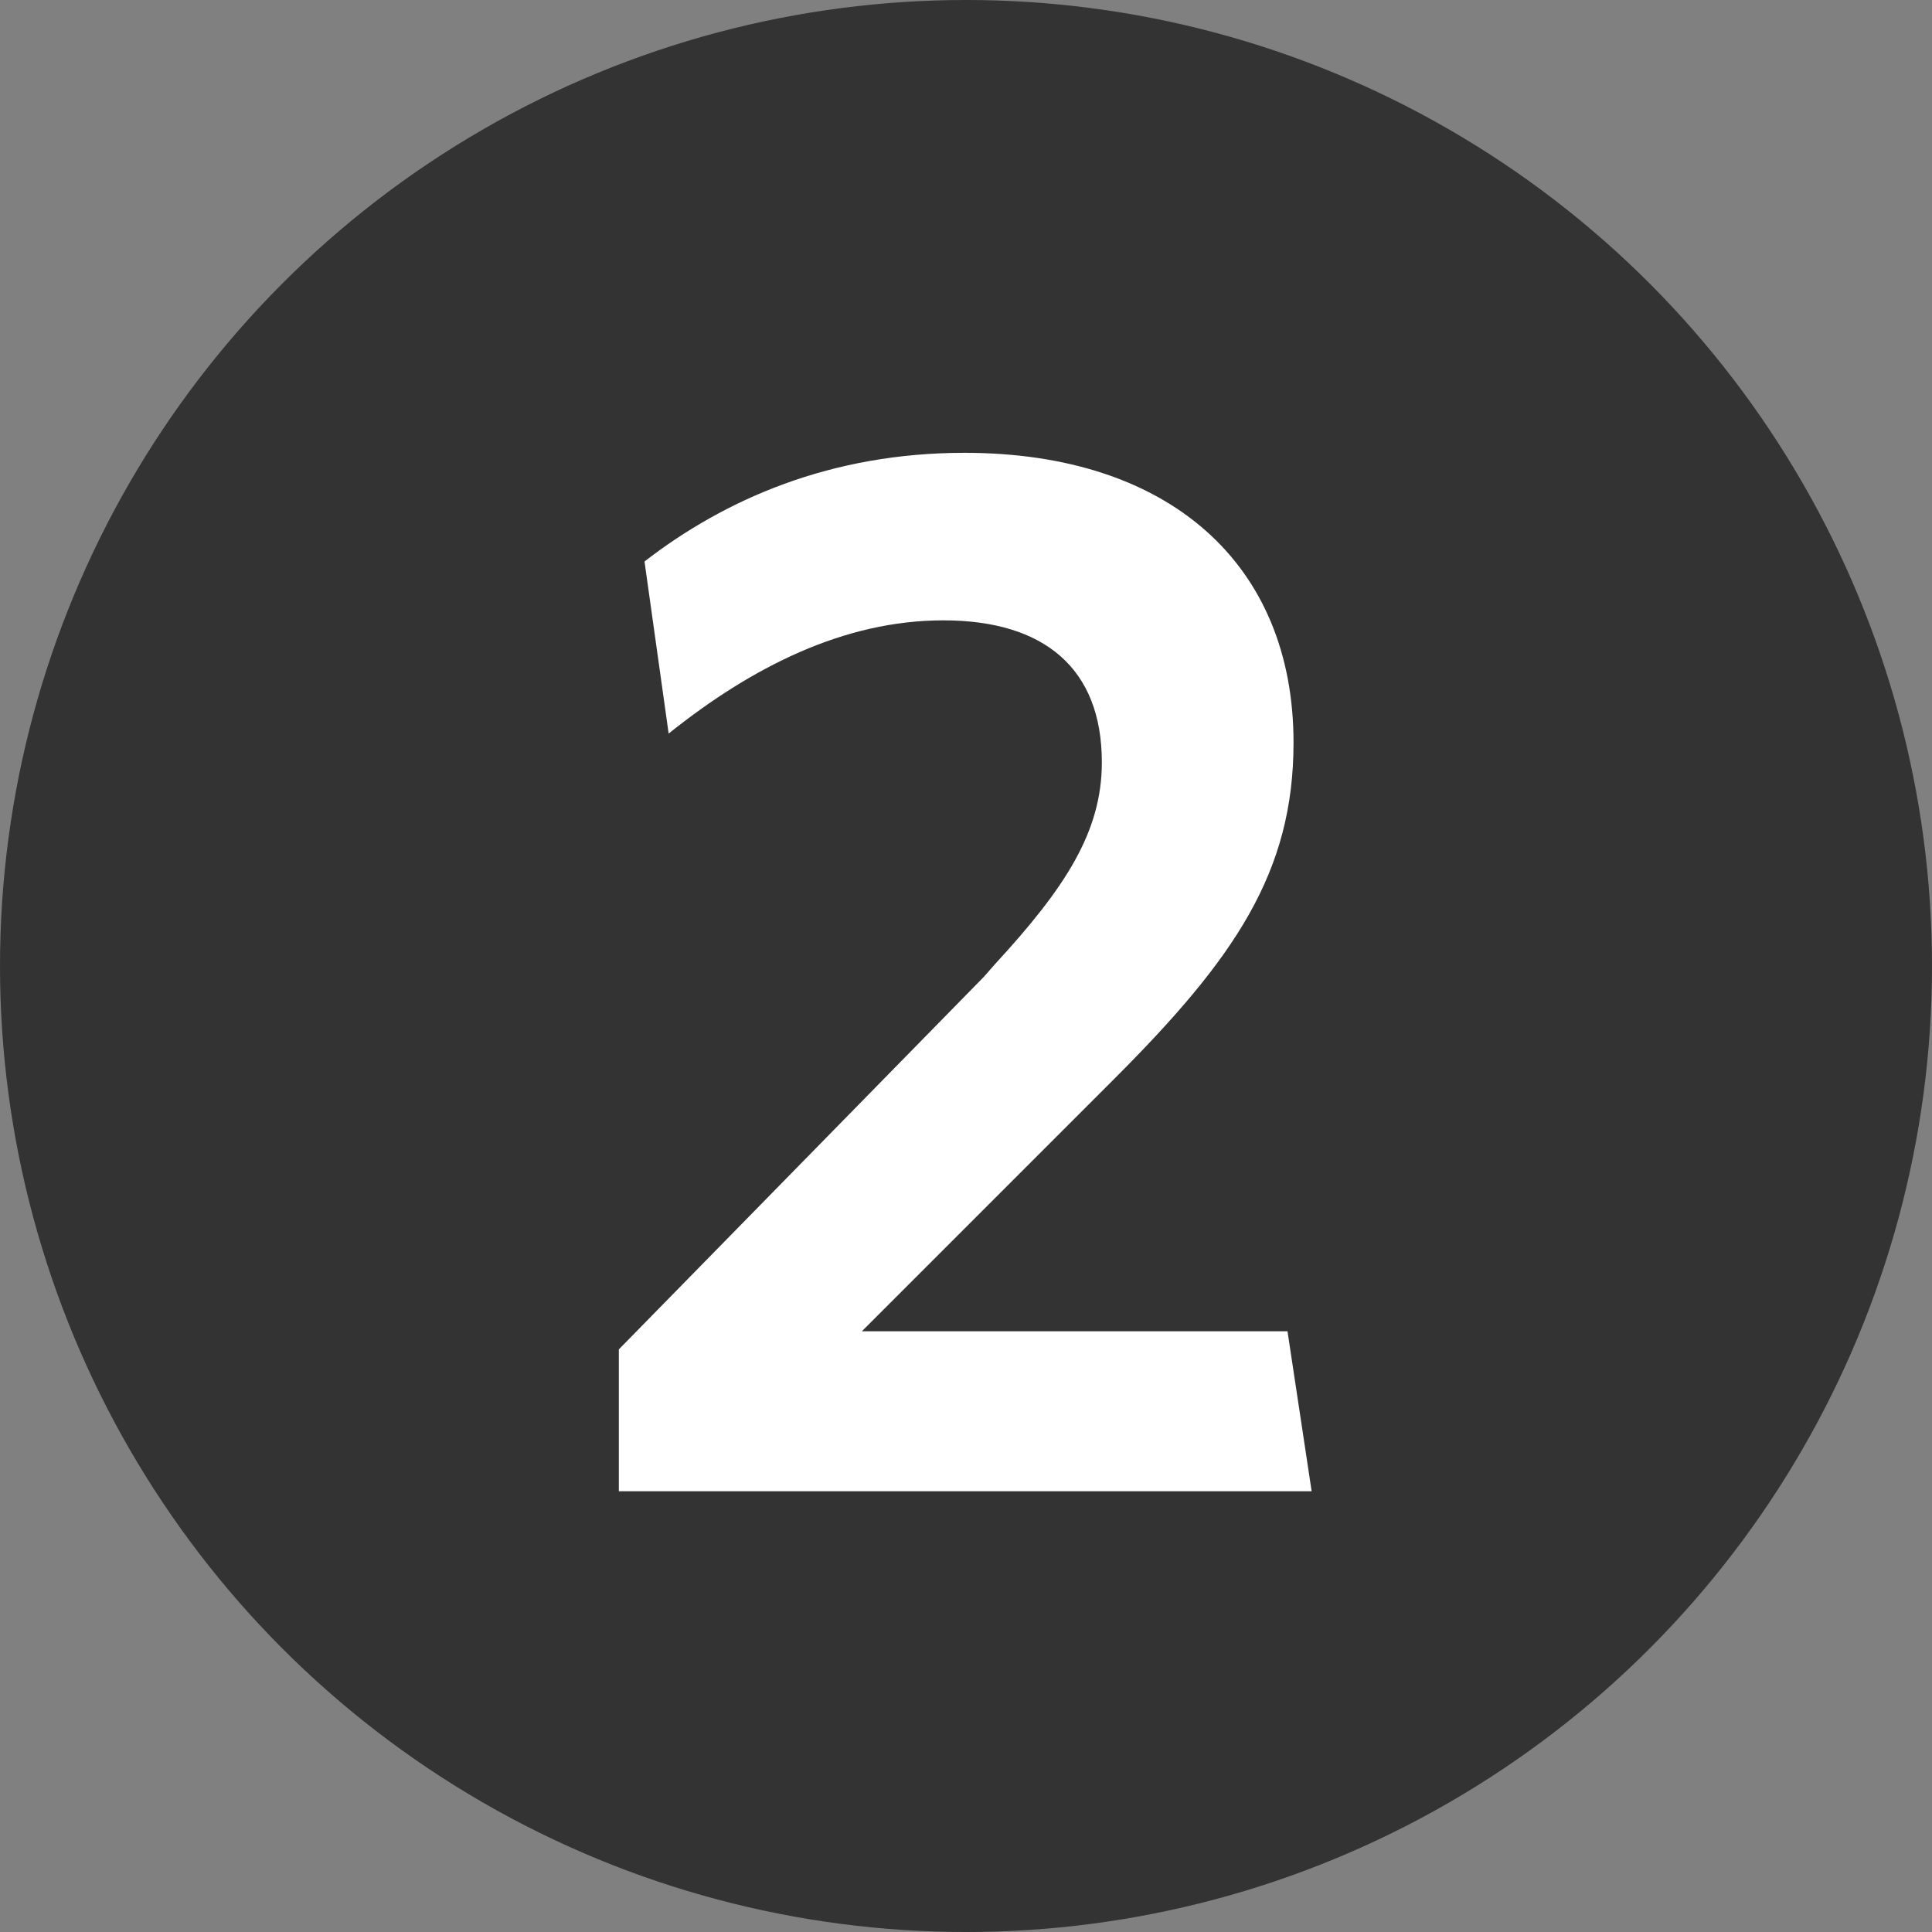
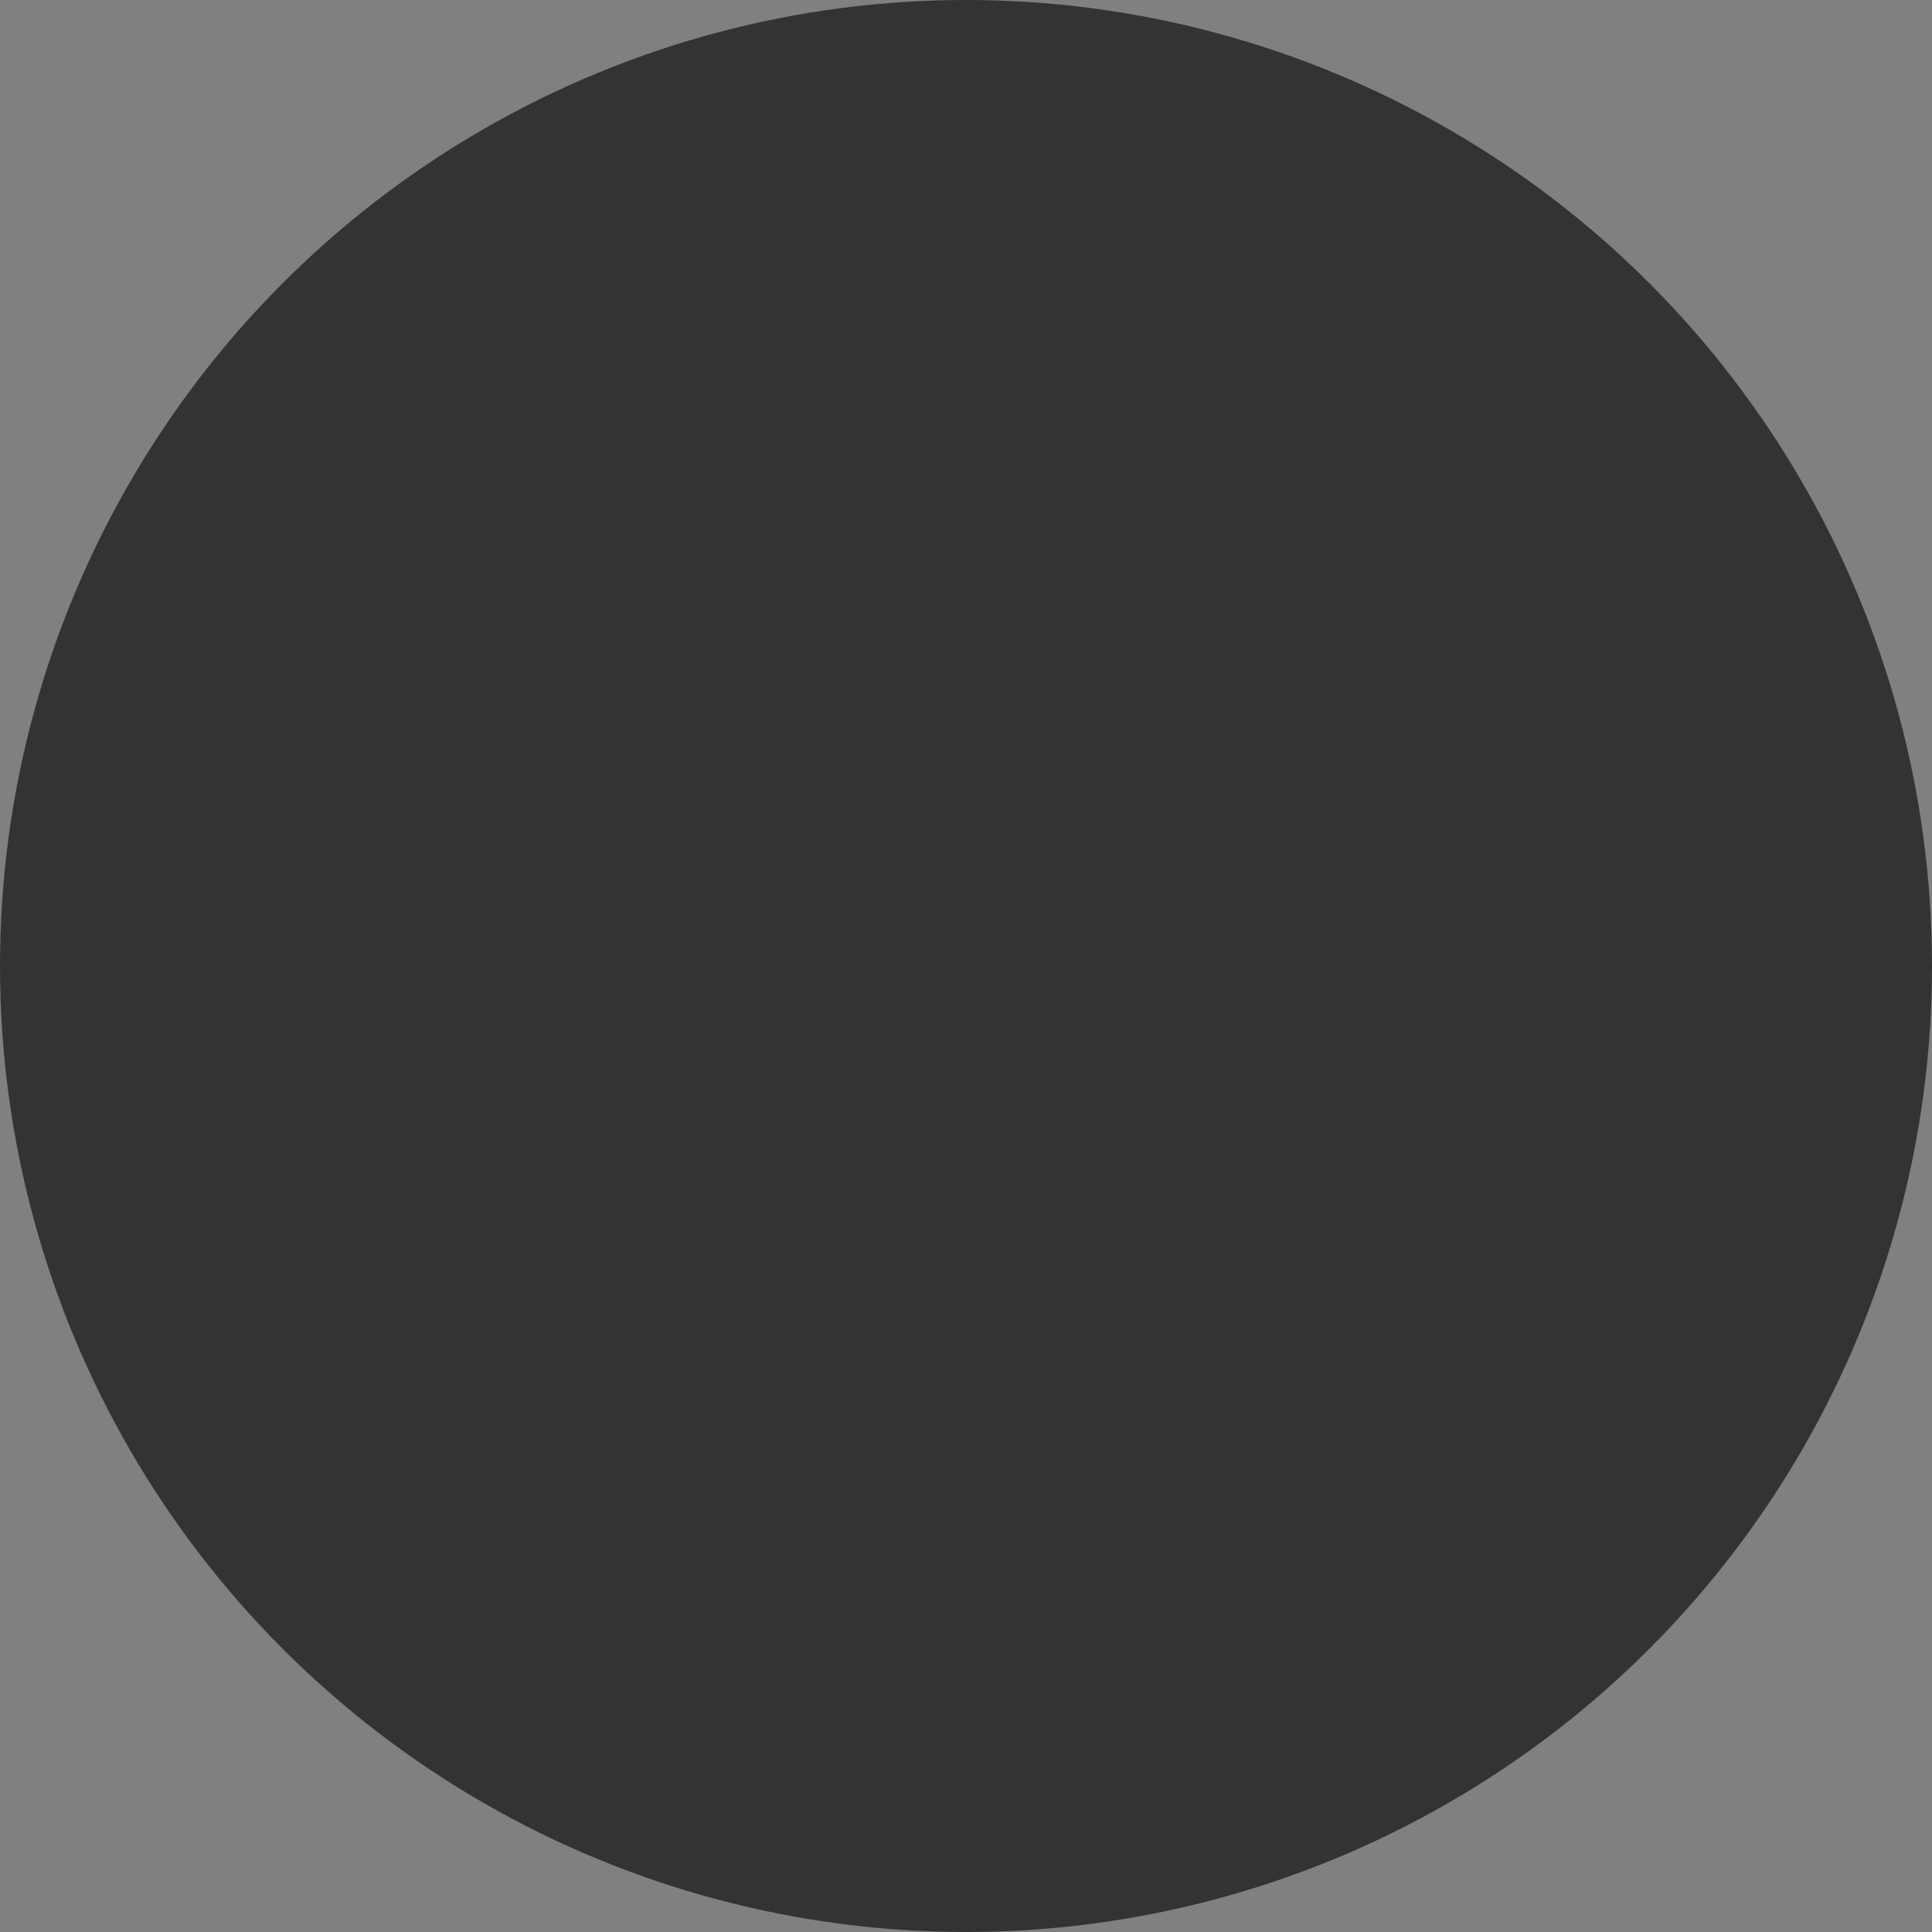
<svg xmlns="http://www.w3.org/2000/svg" version="1.1" id="Layer_1" x="0px" y="0px" viewBox="0 0 128 128" style="enable-background:new 0 0 128 128;" xml:space="preserve">
  <rect x="0" y="0" width="128" height="128" fill="#808080" stroke="none" />
  <style type="text/css">
	.st0{fill-rule:evenodd;clip-rule:evenodd;fill:#333333;}
	.st1{fill:#FFFFFF;}
</style>
  <desc>Created with Sketch.</desc>
  <g id="Icons_x2F_numbers_x2F_two-128x128">
    <g id="Icons_x2F_Illustrative_x2F_Oval">
      <circle id="Oval" class="st0" cx="64" cy="64" r="64" />
    </g>
-     <path id="outline-2" class="st1" d="M86.9,98.8H41v-9.4l24.2-24.7l0.7-0.8c4.7-5.1,7.1-8.8,7.1-13.4c0-6.2-3.8-9.4-10.5-9.4   c-6.6,0-12.7,3.1-18.2,7.5l-1.6-11.4C48,33.1,55,30,63.9,30c13.6,0,21.8,7.4,21.8,19.2c0,8.6-3.9,14.3-11.9,22.3L57.1,88.2h28.2   L86.9,98.8z" />
  </g>
</svg>